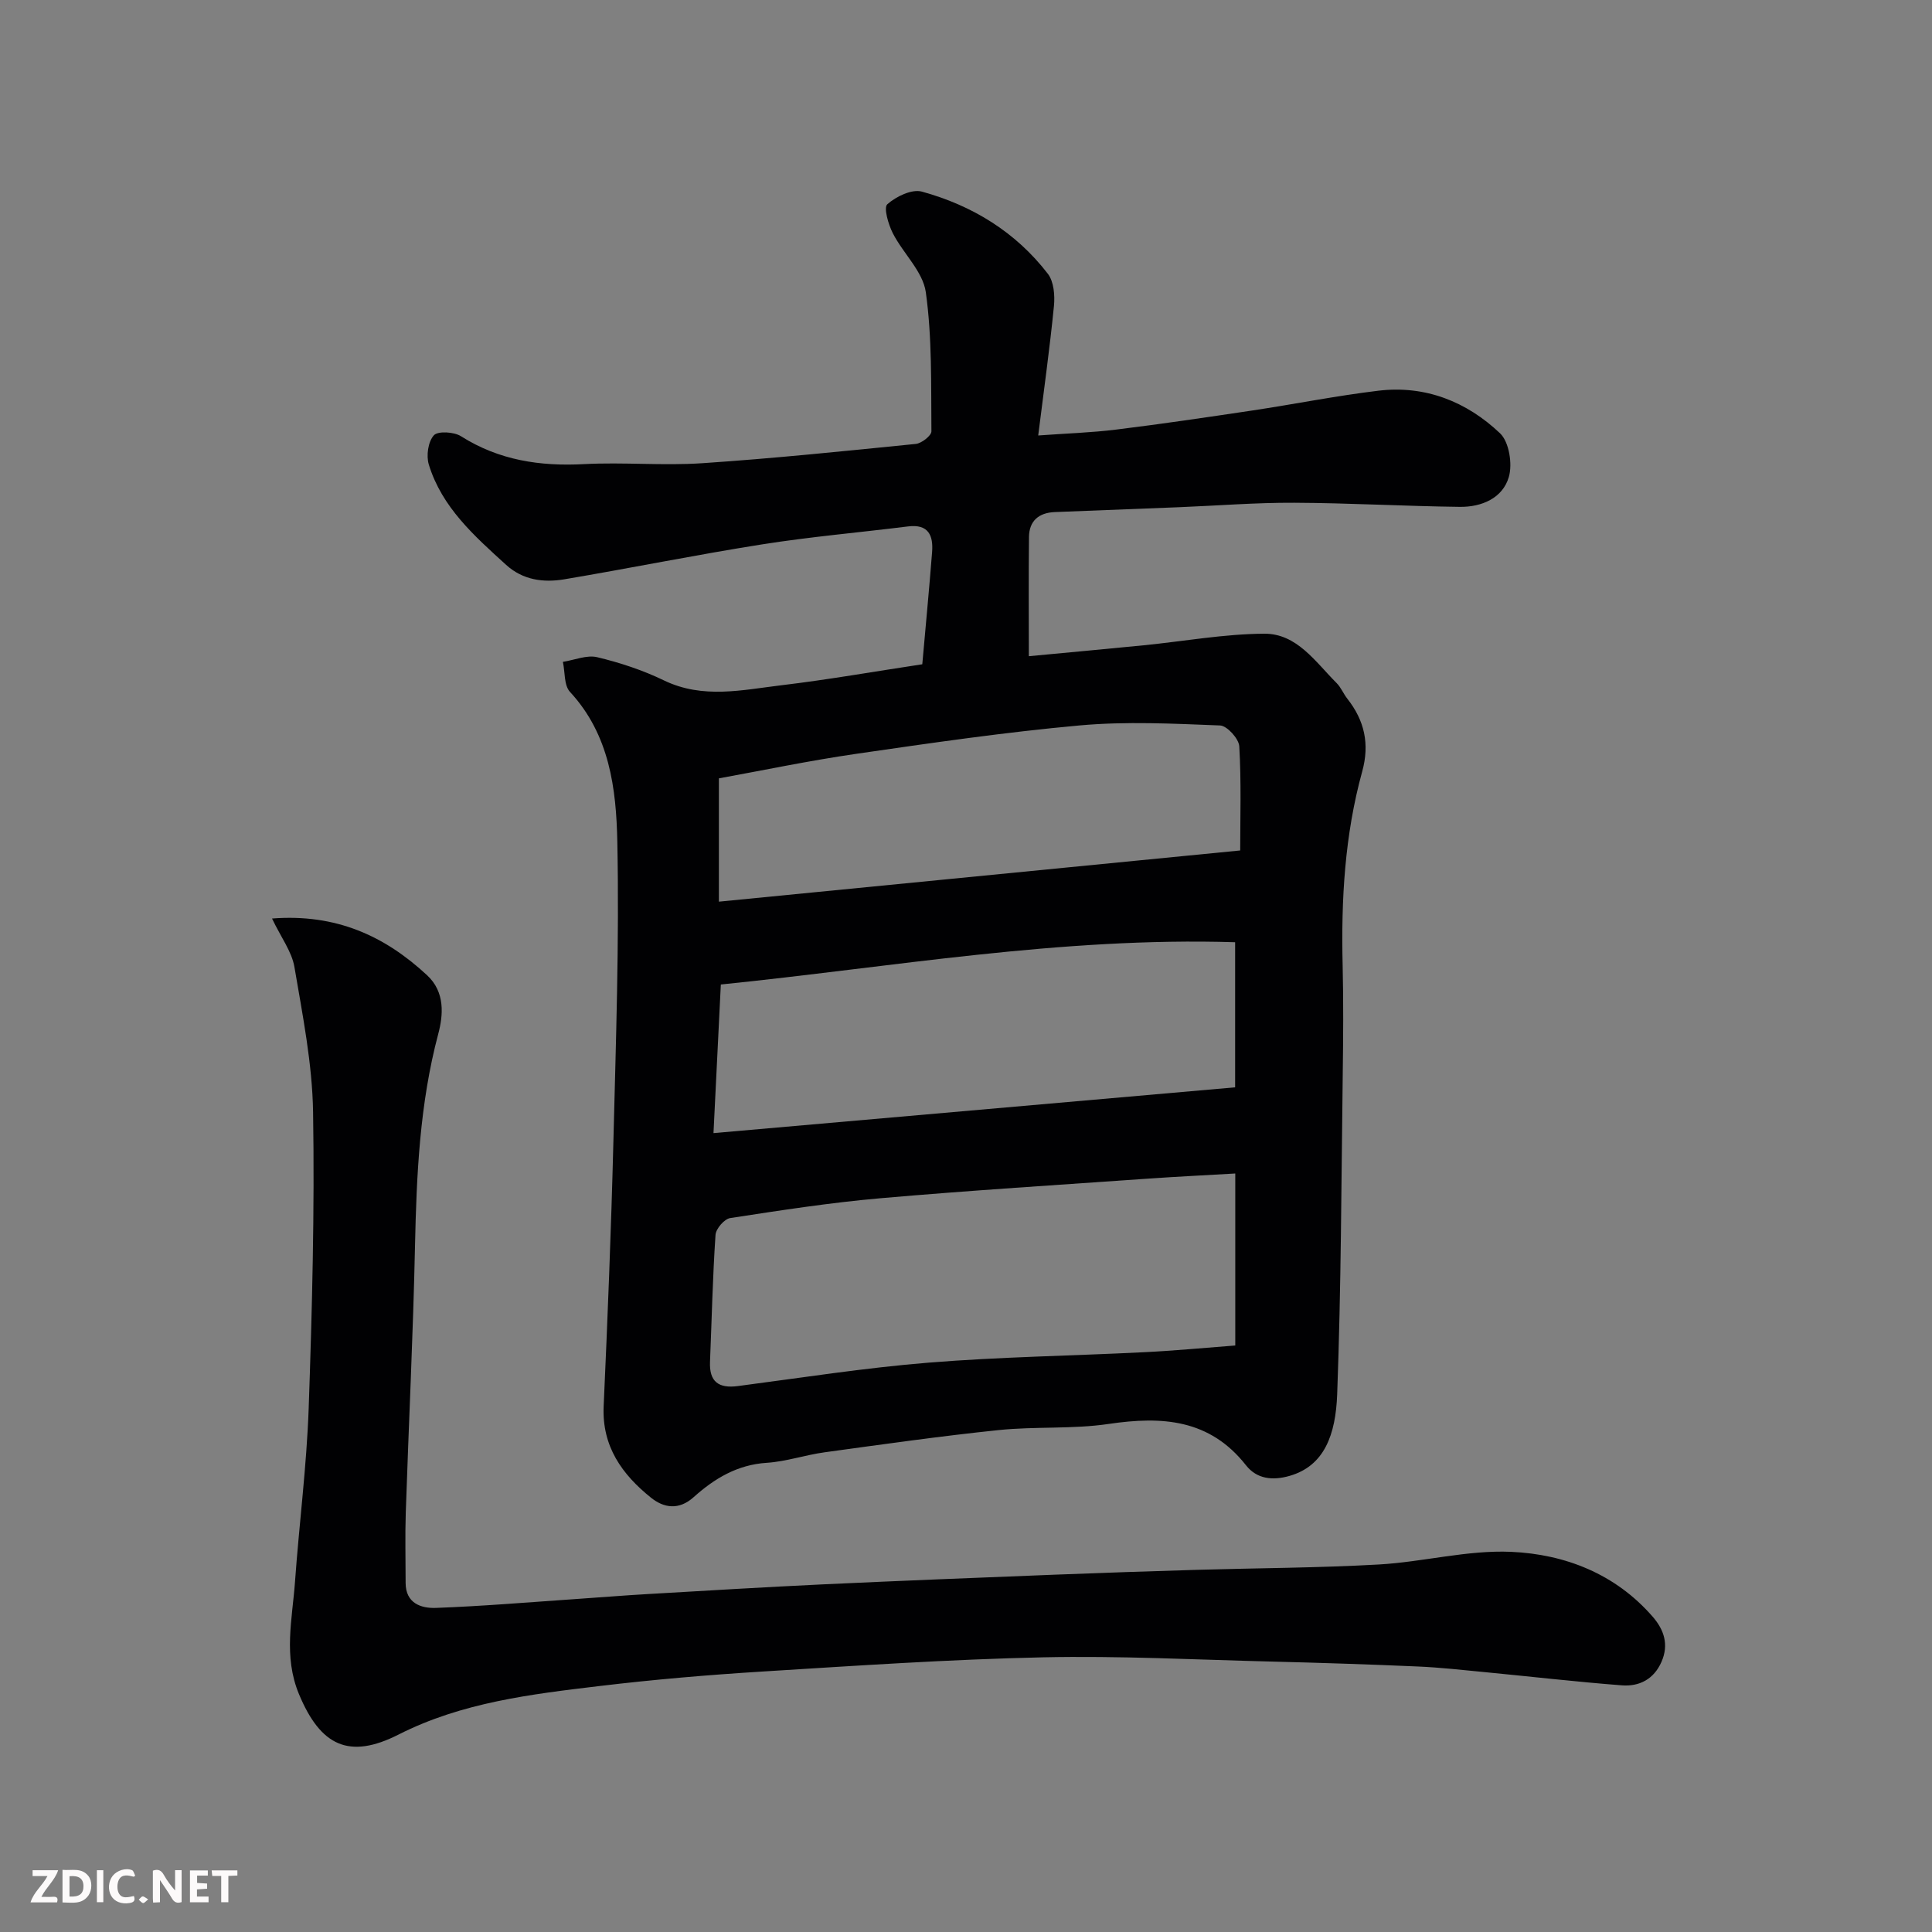
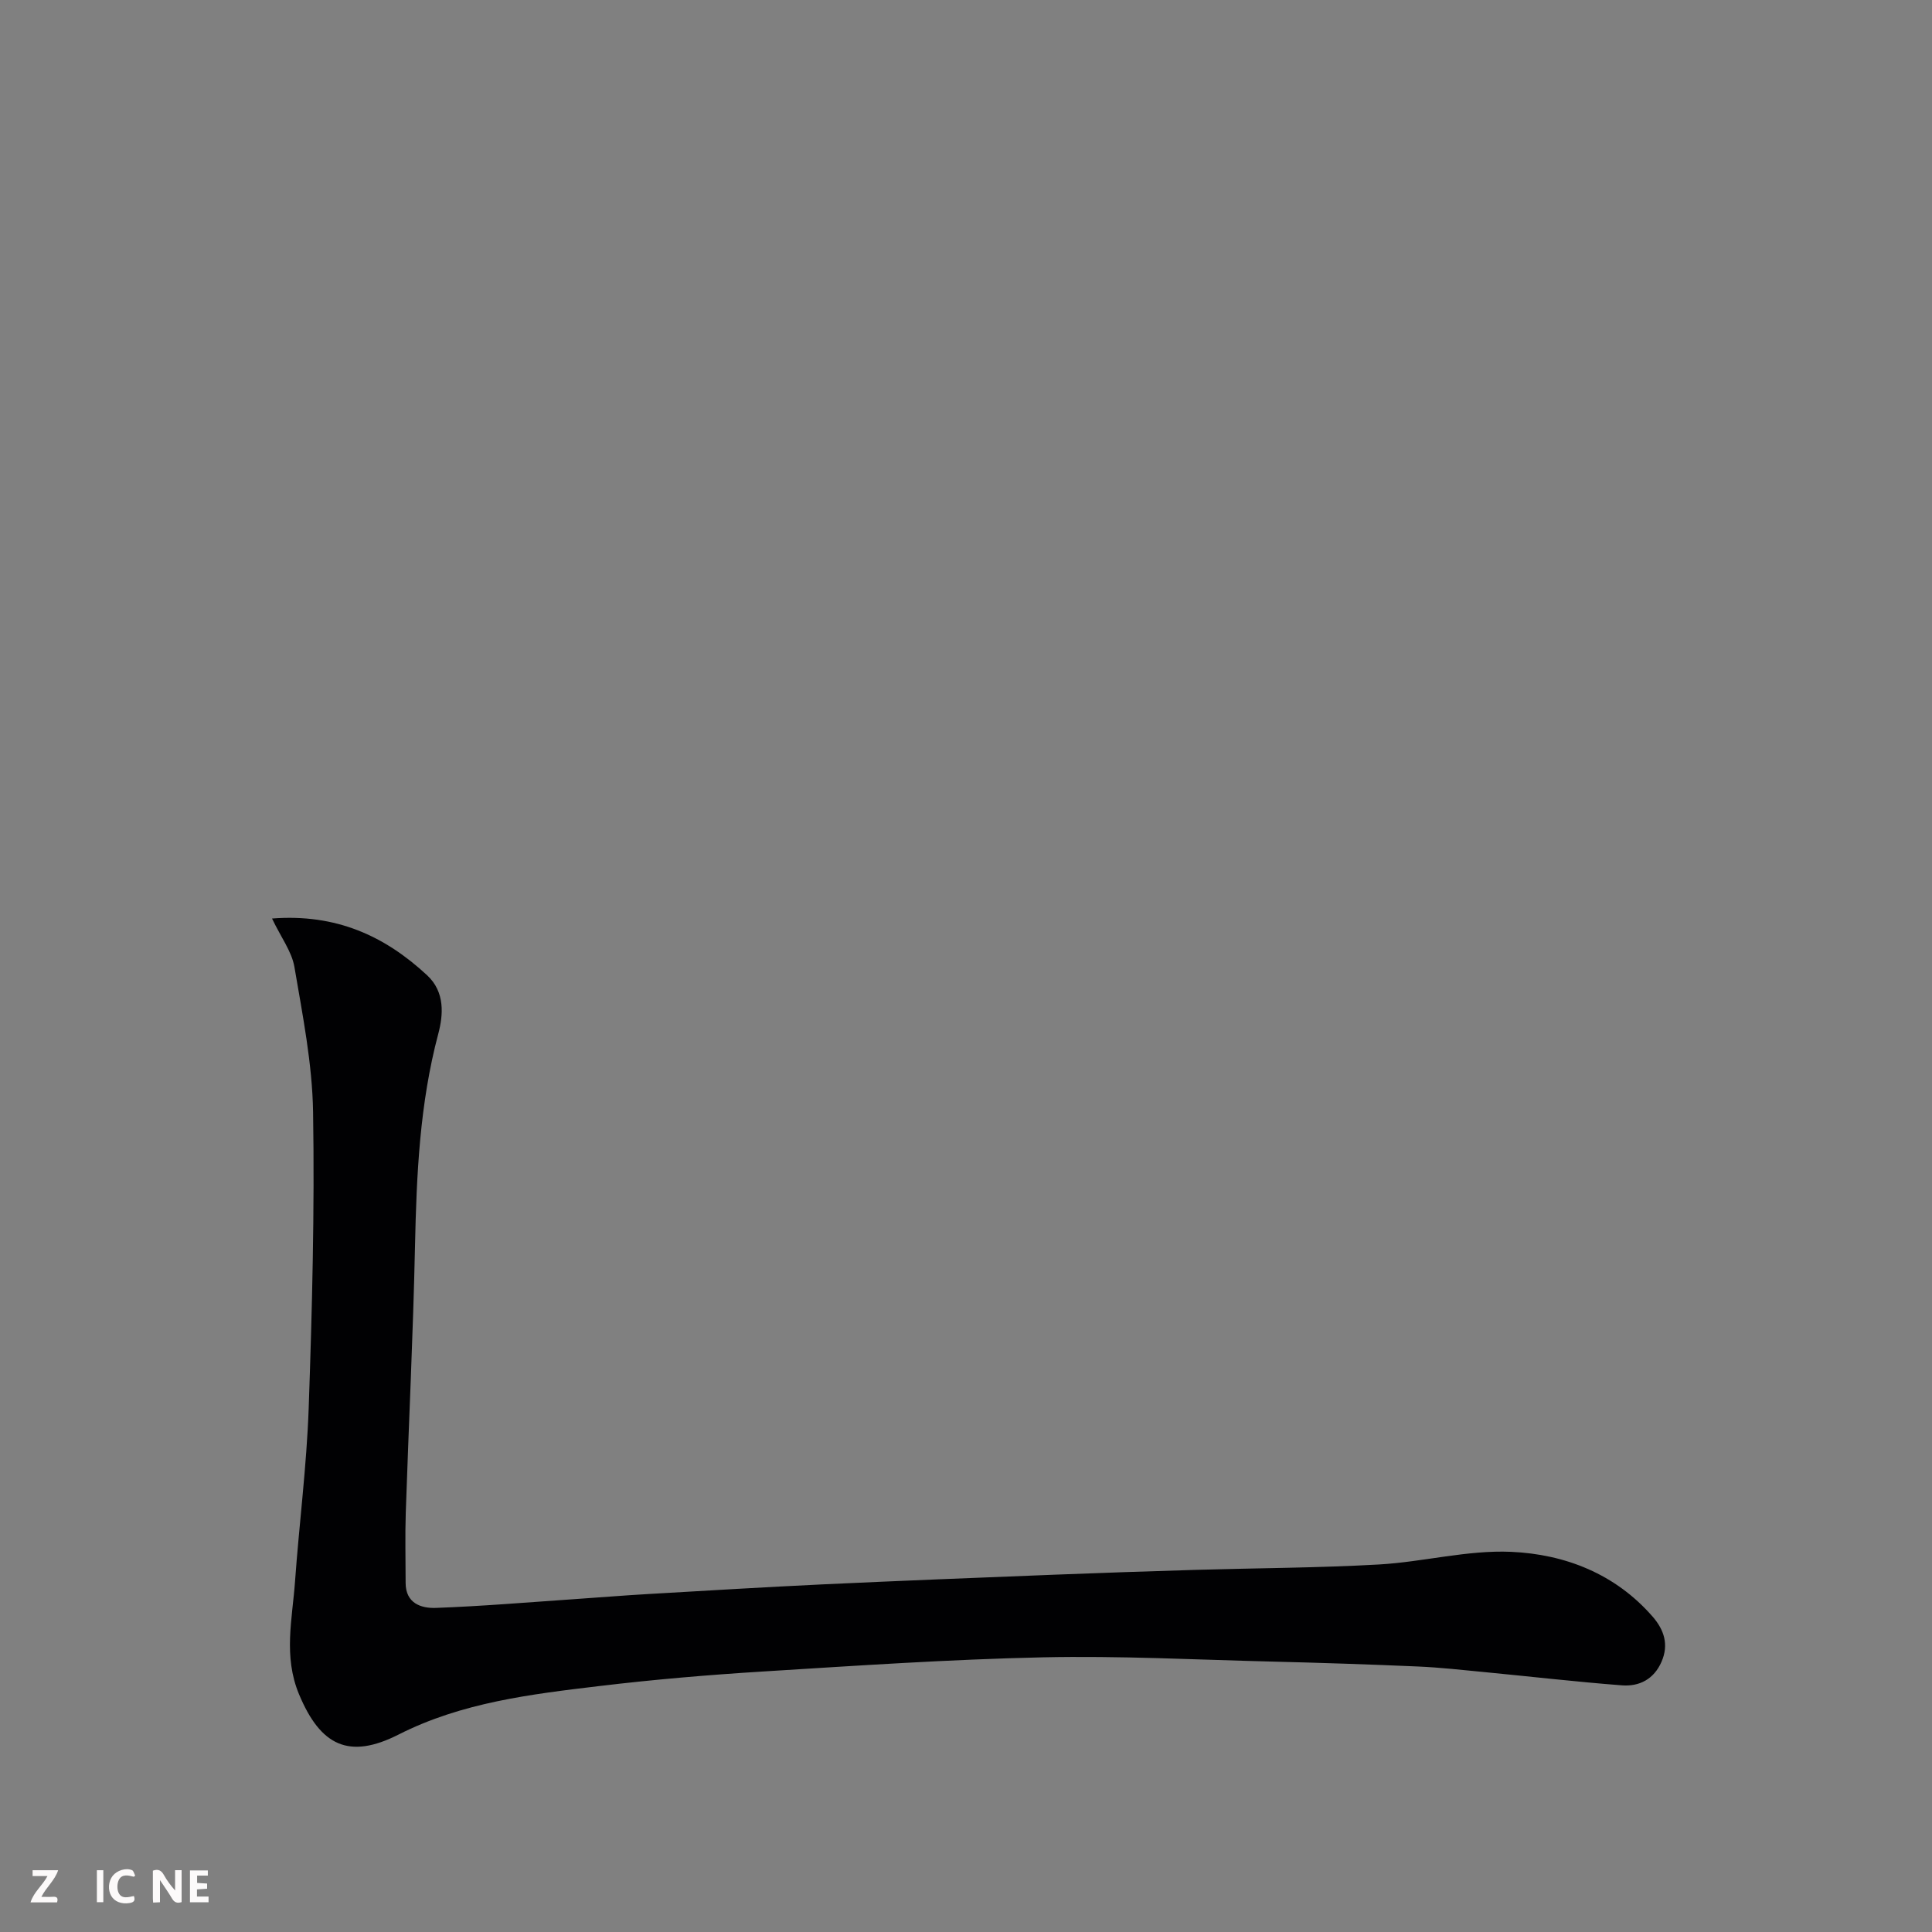
<svg xmlns="http://www.w3.org/2000/svg" enable-background="new 0 0 400 400" viewBox="0 0 400 400">
  <rect x="0" y="0" width="400" height="400" fill="#808080" stroke="none" />
-   <path d="m213.01 135.86c8.23-.78 16.01-1.49 23.79-2.26 8.32-.83 16.63-2.35 24.96-2.4 6.76-.04 10.61 5.87 14.98 10.23.91.91 1.4 2.21 2.21 3.23 3.56 4.52 4.65 9.37 3.08 15.07-3.62 13.13-4.38 26.58-4.05 40.14.18 7.49.12 15 .02 22.49-.29 22.1-.33 44.2-1.15 66.28-.31 8.39-2.64 14.86-9.87 16.93-3.49 1-6.77.66-9.01-2.2-7.54-9.58-17.39-10.19-28.42-8.56-7.49 1.11-15.21.49-22.76 1.27-12.04 1.25-24.04 2.95-36.04 4.6-4.03.55-7.98 1.92-12.01 2.18-6.1.39-10.85 3.27-15.14 7.12-3.07 2.75-6.18 2.22-8.82.1-5.97-4.8-10.17-10.6-9.8-18.92.82-18.19 1.55-36.39 2.01-54.59.52-20.76 1.24-41.53.82-62.28-.22-10.97-1.59-22.18-9.8-31.04-1.26-1.36-1.01-4.11-1.47-6.22 2.39-.37 4.95-1.48 7.12-.96 4.72 1.13 9.44 2.69 13.8 4.8 8.07 3.9 16.25 1.97 24.36 1 9.56-1.14 19.06-2.82 29.13-4.34.67-7.61 1.42-15.41 2.03-23.22.27-3.44-.75-5.85-4.97-5.32-10.08 1.26-20.21 2.13-30.24 3.72-13.69 2.16-27.28 4.93-40.94 7.23-4.3.72-8.56.17-12.03-2.98-6.58-5.98-13.31-11.92-16.02-20.78-.56-1.83-.15-4.73 1.04-6.05.83-.93 4.17-.73 5.61.18 7.88 4.99 16.37 6.27 25.52 5.78 8.14-.43 16.35.36 24.48-.19 14.75-.99 29.46-2.51 44.17-3.99 1.21-.12 3.25-1.72 3.24-2.61-.09-9.62.16-19.33-1.16-28.8-.6-4.29-4.7-8.03-6.83-12.21-.93-1.83-1.94-5.29-1.14-6 1.81-1.61 5.07-3.19 7.15-2.62 10.42 2.86 19.43 8.36 26.09 17.02 1.24 1.61 1.47 4.46 1.26 6.64-.86 8.74-2.09 17.45-3.26 26.83 5.73-.42 10.97-.58 16.15-1.22 9.41-1.16 18.8-2.55 28.17-3.95 8.72-1.31 17.38-3.05 26.13-4.1 9.7-1.16 18.27 2.27 25.17 8.82 1.88 1.79 2.6 6.35 1.82 9.04-1.28 4.4-5.64 6.24-10.13 6.19-11.43-.14-22.86-.8-34.3-.85-7.93-.04-15.86.6-23.8.92-8.6.35-17.2.66-25.8 1.01-3.28.14-5.28 1.81-5.32 5.16-.09 8.12-.03 16.26-.03 24.68zm42.74 142.71c0-11.45 0-22.86 0-35.61-6.12.36-11.94.64-17.75 1.04-18.56 1.31-37.14 2.46-55.68 4.08-10.43.91-20.8 2.52-31.15 4.11-1.21.19-2.95 2.21-3.03 3.48-.59 8.74-.78 17.51-1.14 26.27-.17 4.12 1.76 5.56 5.78 5.03 13.15-1.72 26.28-3.78 39.49-4.85 14.82-1.2 29.72-1.41 44.59-2.16 6.21-.3 12.43-.9 18.89-1.39zm-108.03-43.97c36.59-3.21 72.35-6.35 108-9.48 0-9.86 0-19.79 0-30.04-36.06-1.13-71.17 5.17-106.48 8.75-.53 10.71-1.02 20.59-1.52 30.77zm109.05-58.52c0-6.85.24-14.22-.19-21.56-.09-1.58-2.53-4.26-3.97-4.32-9.68-.38-19.44-.88-29.06-.01-15.47 1.4-30.88 3.65-46.27 5.88-9.79 1.42-19.5 3.46-28.44 5.08v25.53c35.95-3.53 71.09-6.98 107.93-10.6z" fill="#010103" />
  <path d="m56.32 190.17c13.24-1.03 23.32 3.59 32.11 11.75 3.75 3.48 3.34 8.24 2.31 12.12-3.85 14.47-4.5 29.16-4.82 43.99-.39 18.38-1.3 36.74-1.91 55.11-.16 4.85-.03 9.71-.03 14.57 0 4.23 3.18 5.3 6.27 5.19 9.55-.35 19.08-1.16 28.61-1.81 5.1-.34 10.2-.77 15.3-1.06 12.03-.7 24.07-1.43 36.11-2 16.03-.75 32.07-1.38 48.11-2.01 9.77-.38 19.53-.71 29.3-1 12.6-.37 25.22-.4 37.8-1.11 9.16-.52 18.32-3.02 27.39-2.62 11.16.5 21.58 4.55 29.3 13.43 2.34 2.69 3.39 5.76 1.83 9.33-1.59 3.64-4.62 5.16-8.23 4.88-9.49-.73-18.95-1.83-28.42-2.74-4.59-.44-9.18-.96-13.78-1.16-10.1-.44-20.2-.77-30.3-1.02-15.77-.39-31.55-1.22-47.3-.88-19.32.42-38.62 1.73-57.91 2.93-11.32.7-22.64 1.66-33.9 3.01-14.25 1.7-28.54 3.4-41.64 10.05-10.22 5.18-16.14 2.39-20.61-8.34-3.28-7.87-1.39-15.55-.83-23.33.86-11.98 2.41-23.92 2.83-35.9.71-20.42 1.24-40.87.91-61.3-.16-10.06-2.18-20.12-3.87-30.09-.56-3.18-2.77-6.09-4.63-9.99z" fill="#010103" />
  <g fill="#fcfafa">
    <path d="m37.59 393.81c-.92.31-1.52.05-2-.78-.7-1.2-1.52-2.34-2.47-3.78v4.59c-.55.03-.95.05-1.41.07-.03-.37-.06-.64-.06-.91 0-1.91 0-3.81 0-5.7 1.13-.41 1.77-.03 2.29.91.62 1.11 1.38 2.14 2.31 3.19v-4.2h1.35v6.61z" />
-     <path d="m12.94 393.88v-6.75c1.9.19 3.93-.54 5.37 1.29.8 1.01.78 2.88.03 3.97-1.37 1.97-3.4 1.51-5.4 1.49m1.45-1.22c2.04.12 2.92-.58 2.89-2.21-.03-1.51-.98-2.19-2.89-2z" />
    <path d="m11.81 393.87h-5.49c.68-2.18 2.47-3.48 3.51-5.45h-3.08v-1.21h5.29c-.71 2.13-2.44 3.48-3.47 5.51.86 0 1.63.04 2.39-.01.79-.05 1.14.21.85 1.16" />
    <path d="m39.33 393.86v-6.61h3.7v1.07h-2.22v1.52c.68.04 1.34.09 2.07.13v1.07c-.72.05-1.38.09-2.1.14v1.48h2.4v1.19h-3.84z" />
    <path d="m27.71 388.56c-1.15-.3-2.46-.61-3.1.64-.37.73-.41 1.93-.06 2.67.63 1.35 1.99.93 3.17.68.35.94-.01 1.32-.93 1.46-1.62.25-3.05-.27-3.76-1.48-.73-1.24-.6-3.03.31-4.17.88-1.11 2.71-1.7 4-1.16.32.13.44.74.65 1.12-.1.08-.19.16-.28.24" />
-     <path d="m49.15 387.24v1.07c-.59.02-1.17.05-1.87.08v5.44h-1.48v-5.44h-1.85c-.05-.4-.08-.73-.13-1.15z" />
    <path d="m20.06 387.21h1.33v6.62h-1.33z" />
-     <path d="m30.68 393.25c-.49.38-.8.79-1.05.76-.32-.05-.6-.45-.9-.7.26-.24.51-.64.8-.67.29-.04.62.3 1.15.61" />
  </g>
</svg>